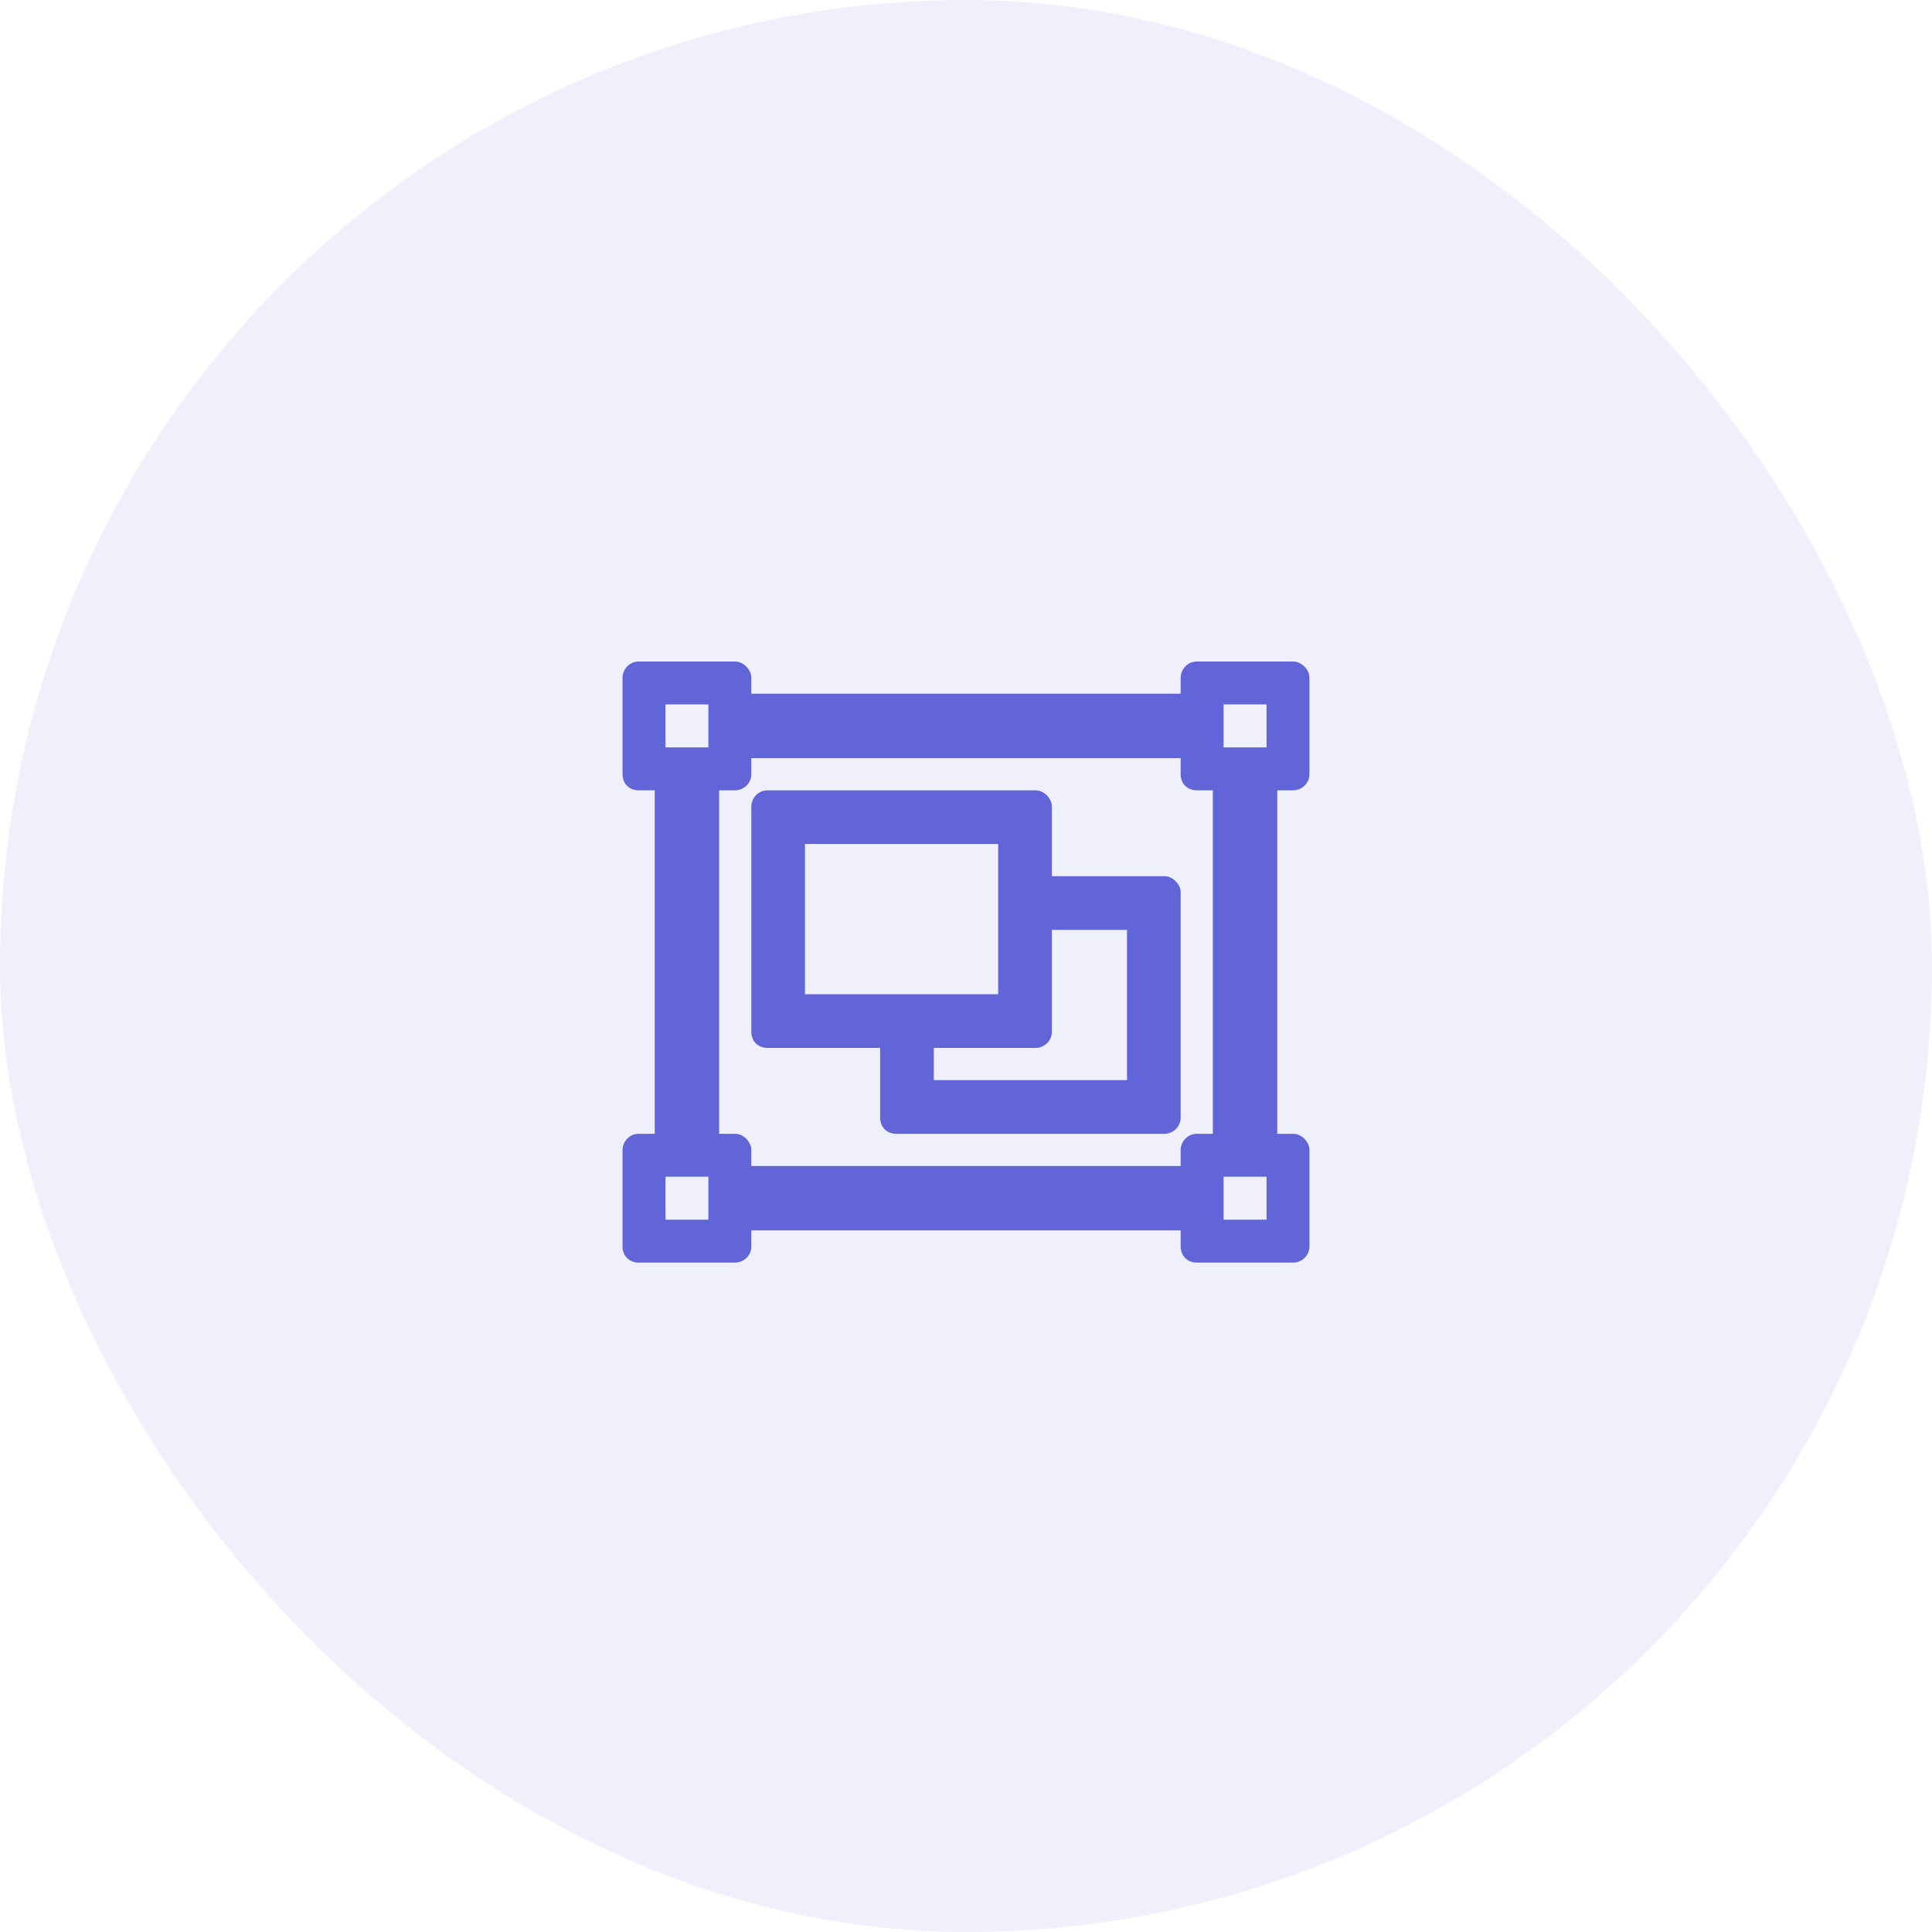
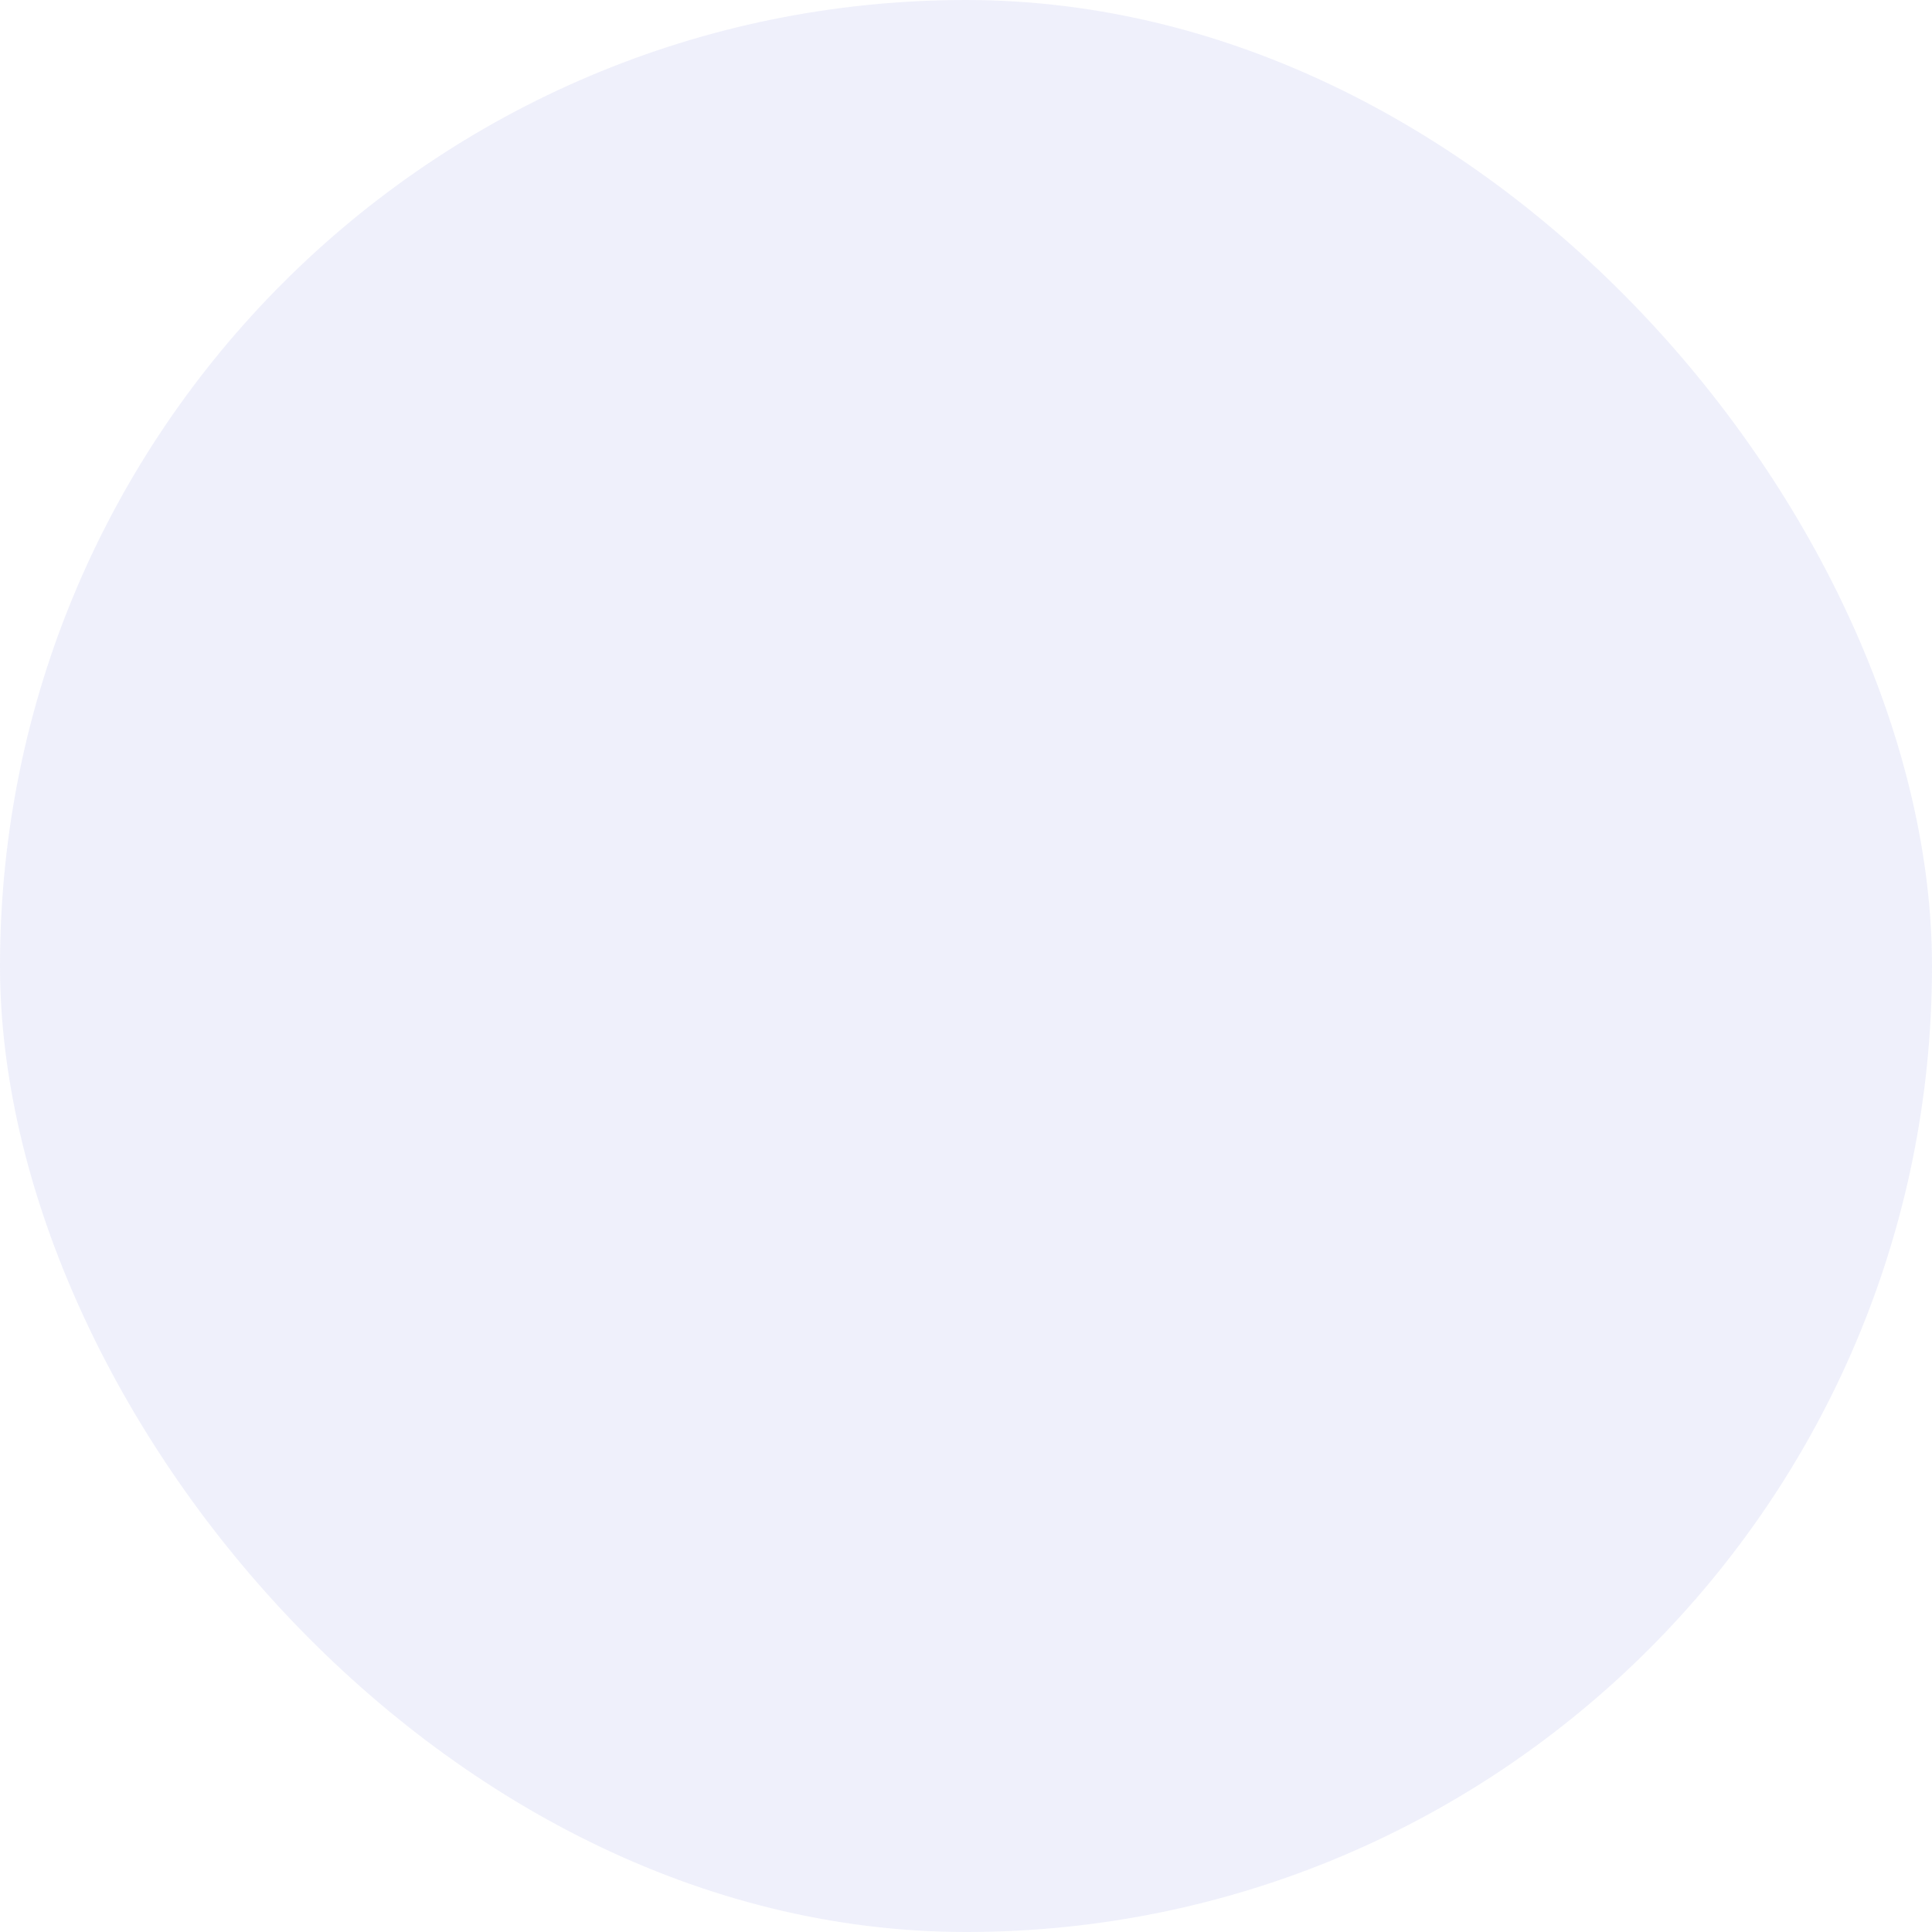
<svg xmlns="http://www.w3.org/2000/svg" width="98" height="98" viewBox="0 0 98 98" fill="none">
  <rect opacity="0.1" width="98" height="98" rx="49" fill="#6165D7" />
-   <path d="M65.606 40.089C66.014 40.089 66.422 39.749 66.422 39.272V34.372C66.422 33.964 66.014 33.556 65.606 33.556H60.706C60.229 33.556 59.889 33.964 59.889 34.372V35.189H38.111V34.372C38.111 33.964 37.703 33.556 37.294 33.556H32.395C31.918 33.556 31.578 33.964 31.578 34.372V39.272C31.578 39.749 31.918 40.089 32.395 40.089H33.211V57.511H32.395C31.918 57.511 31.578 57.919 31.578 58.328V63.228C31.578 63.704 31.918 64.044 32.395 64.044H37.294C37.703 64.044 38.111 63.704 38.111 63.228V62.411H59.889V63.228C59.889 63.704 60.229 64.044 60.706 64.044H65.606C66.014 64.044 66.422 63.704 66.422 63.228V58.328C66.422 57.919 66.014 57.511 65.606 57.511H64.789V40.089H65.606ZM62.067 35.733H64.245V37.911H62.067V35.733ZM33.756 35.733H35.933V37.911H33.756V35.733ZM35.933 61.867H33.756V59.689H35.933V61.867ZM64.245 61.867H62.067V59.689H64.245V61.867ZM61.522 57.511H60.706C60.229 57.511 59.889 57.919 59.889 58.328V59.145H38.111V58.328C38.111 57.919 37.703 57.511 37.294 57.511H36.478V40.089H37.294C37.703 40.089 38.111 39.749 38.111 39.272V38.456H59.889V39.272C59.889 39.749 60.229 40.089 60.706 40.089H61.522V57.511ZM59.072 44.444H53.356V40.906C53.356 40.497 52.947 40.089 52.539 40.089H38.928C38.451 40.089 38.111 40.497 38.111 40.906V52.339C38.111 52.815 38.451 53.156 38.928 53.156H44.645V56.694C44.645 57.171 44.985 57.511 45.461 57.511H59.072C59.481 57.511 59.889 57.171 59.889 56.694V45.261C59.889 44.853 59.481 44.444 59.072 44.444ZM40.833 42.811H50.633V50.433H40.833V42.811ZM57.167 54.789H47.367V53.156H52.539C52.947 53.156 53.356 52.815 53.356 52.339V47.167H57.167V54.789Z" fill="#6165D7" />
</svg>